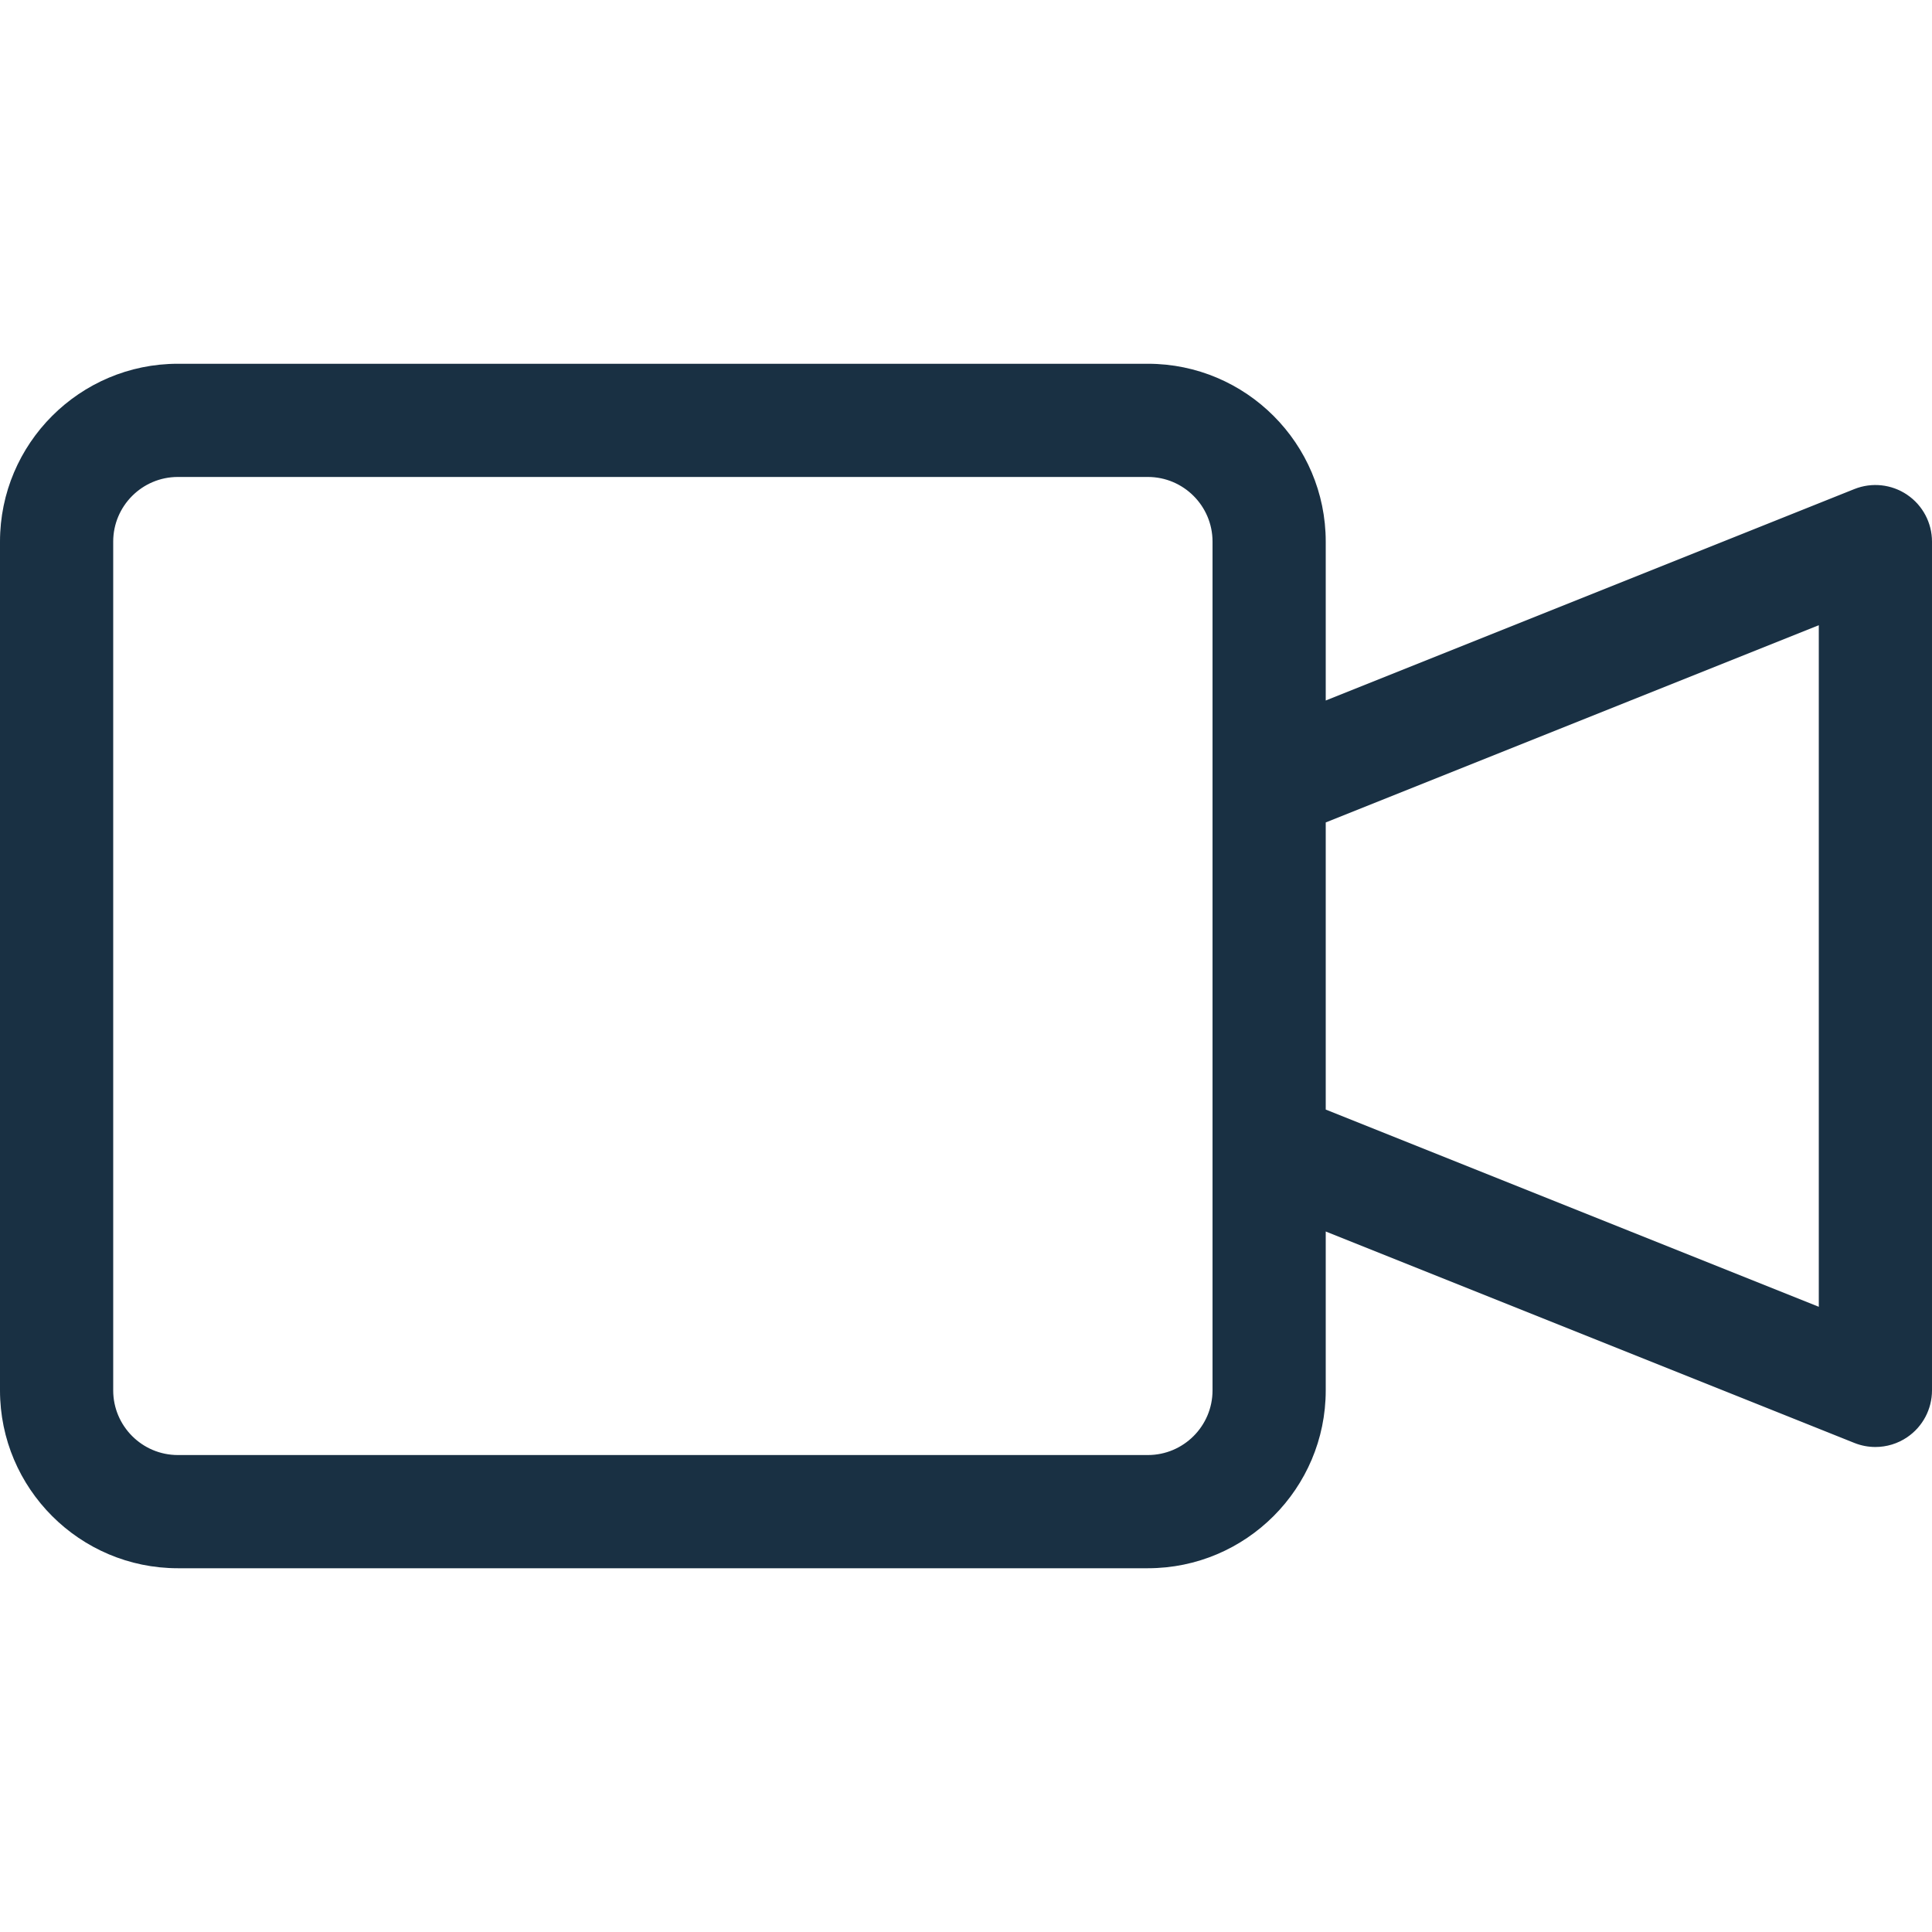
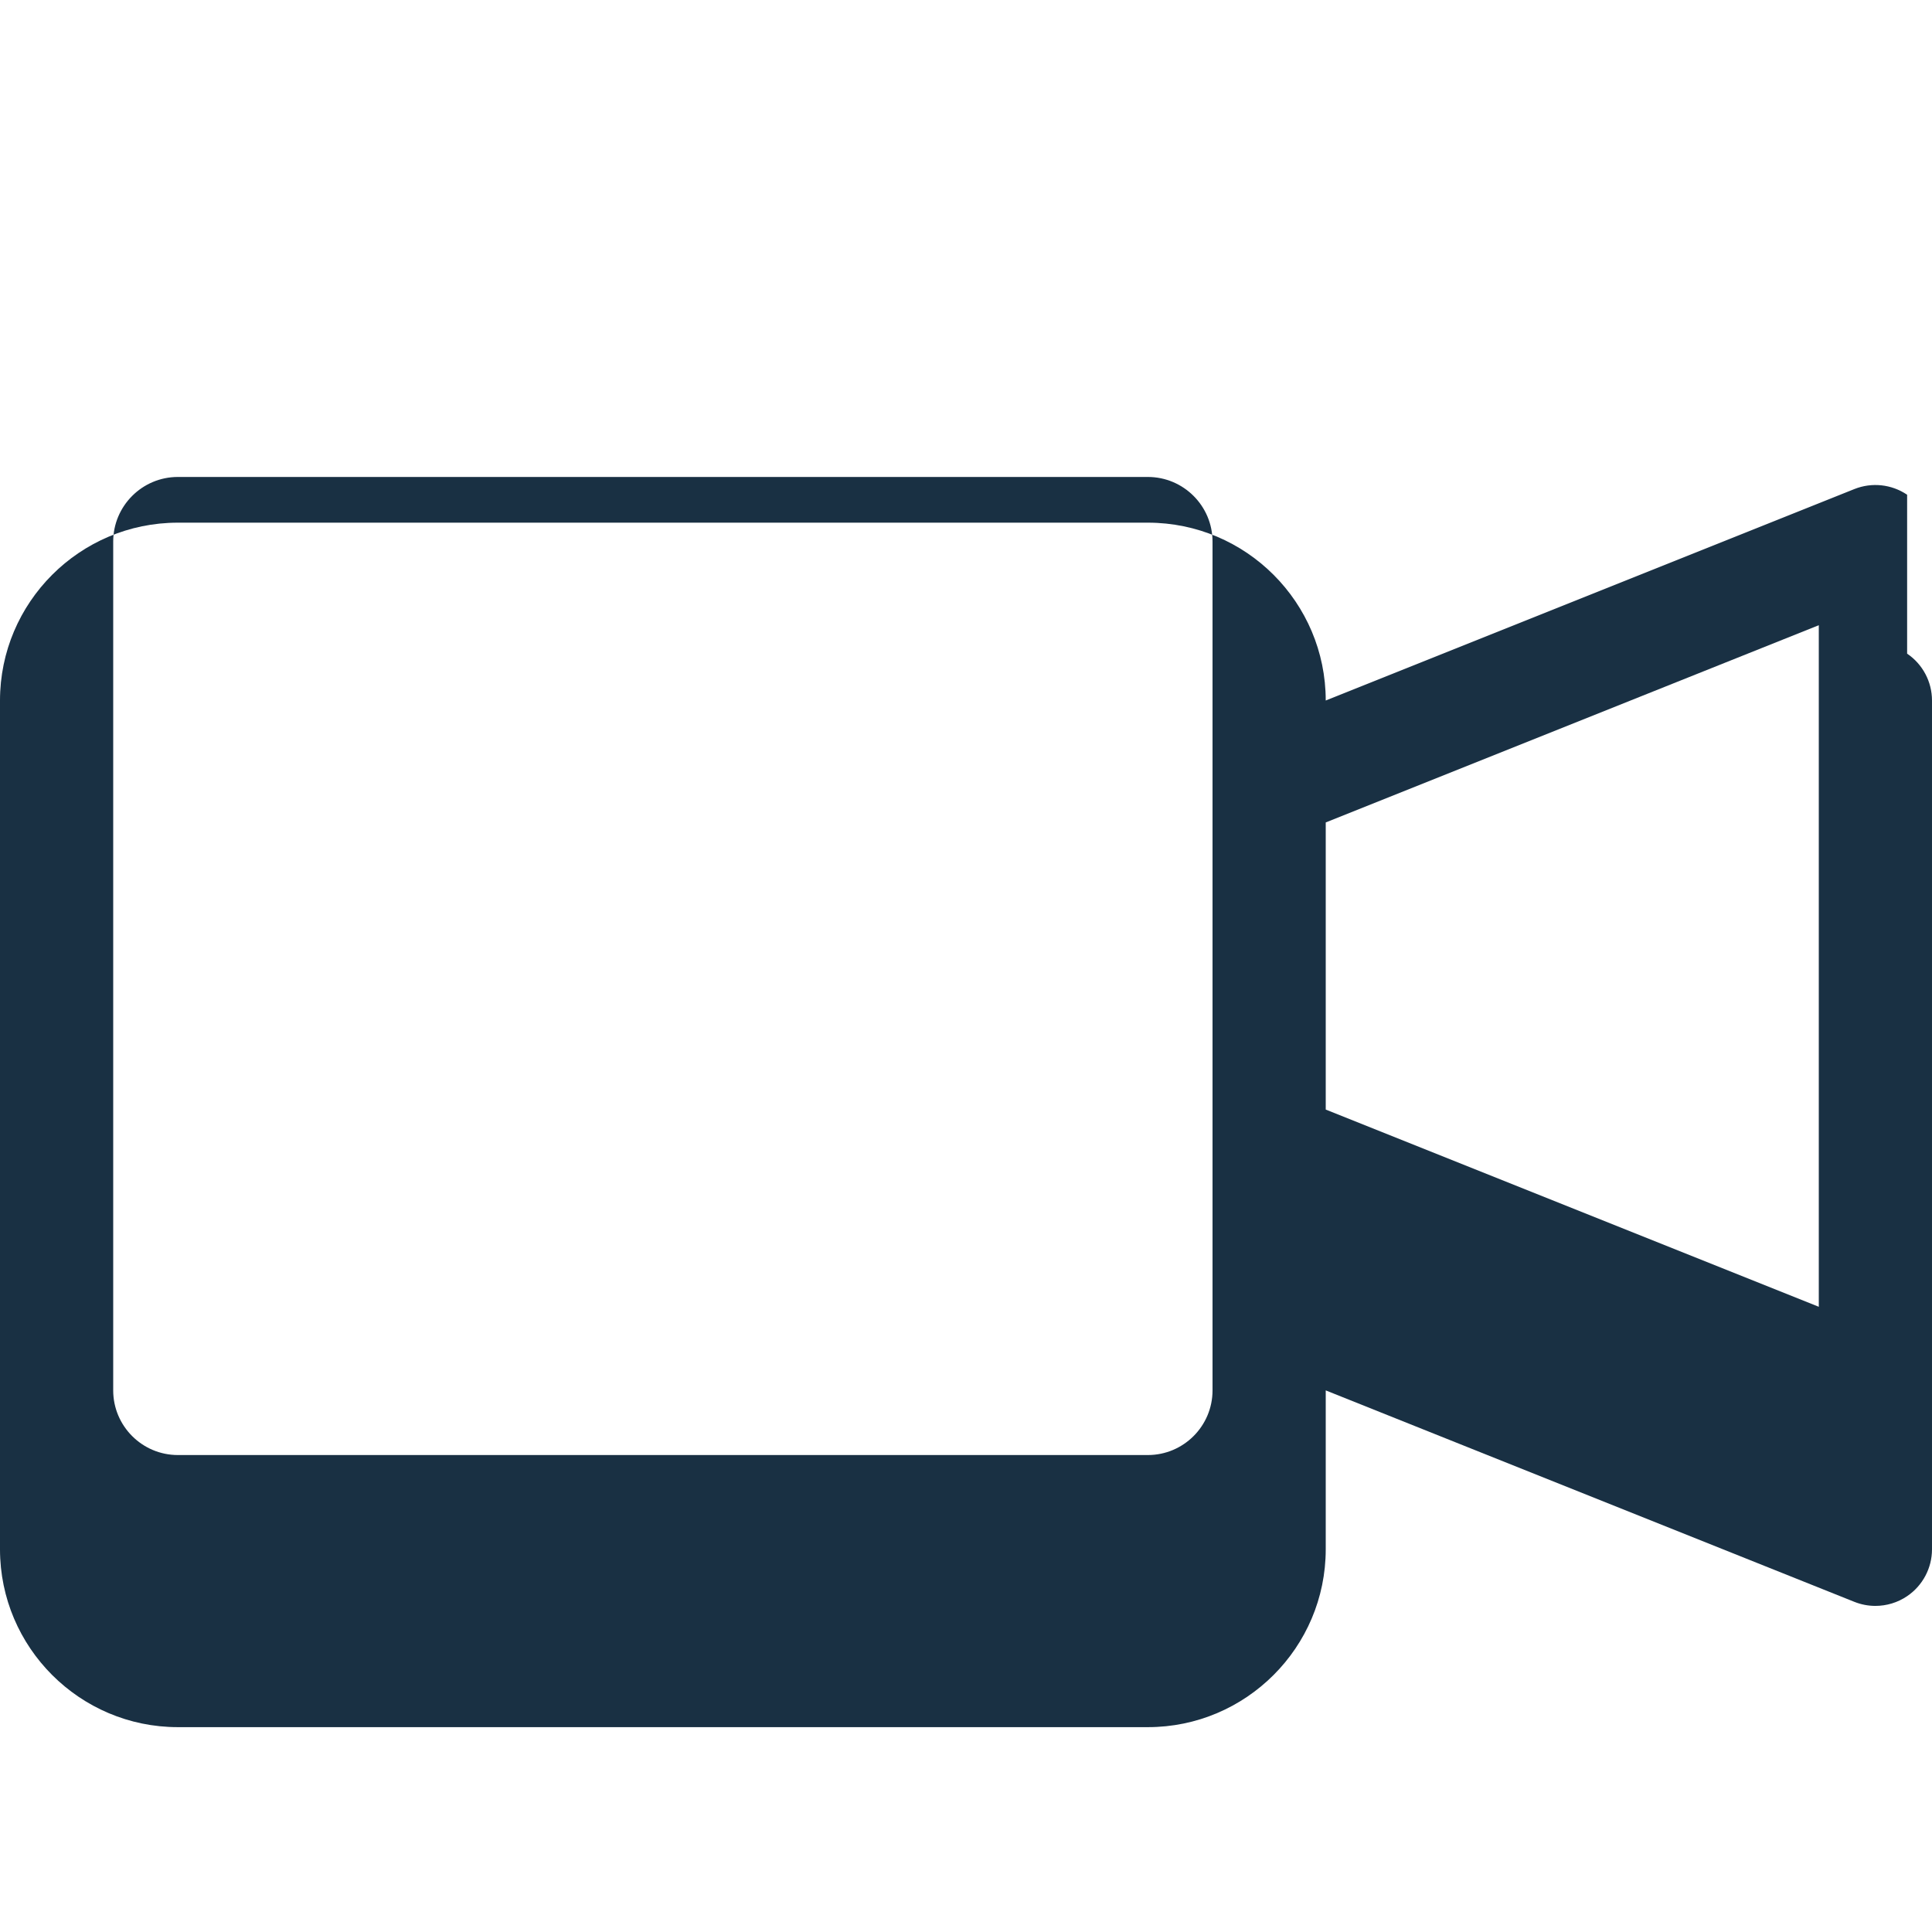
<svg xmlns="http://www.w3.org/2000/svg" id="SvgjsSvg1001" width="288" height="288" version="1.1">
  <defs id="SvgjsDefs1002" />
  <g id="SvgjsG1008">
    <svg enable-background="new 0 0 512 512" viewBox="0 0 512 512" width="288" height="288">
-       <path d="m505.409 131.112c-4.122-2.79-9.358-3.354-13.98-1.506l-140.096 56.038v-42.111c0-25.989-21.144-47.133-47.133-47.133h-257.066c-25.989 0-47.134 21.144-47.134 47.133v224.934c0 25.989 21.145 47.133 47.134 47.133h257.066c25.989 0 47.133-21.144 47.133-47.133v-42.111l140.096 56.038c1.798.719 3.688 1.073 5.57 1.073 2.956 0 5.892-.874 8.41-2.579 4.122-2.791 6.591-7.443 6.591-12.421v-224.934c0-4.977-2.469-9.63-6.591-12.421zm-184.076 237.355c0 9.447-7.686 17.133-17.133 17.133h-257.066c-9.447 0-17.134-7.686-17.134-17.133v-224.934c0-9.447 7.687-17.133 17.134-17.133h257.066c9.447 0 17.133 7.686 17.133 17.133zm160.667-22.155-130.667-52.267v-76.09l130.667-52.267z" fill="#193043" class="color000 svgShape" />
+       <path d="m505.409 131.112c-4.122-2.79-9.358-3.354-13.98-1.506l-140.096 56.038c0-25.989-21.144-47.133-47.133-47.133h-257.066c-25.989 0-47.134 21.144-47.134 47.133v224.934c0 25.989 21.145 47.133 47.134 47.133h257.066c25.989 0 47.133-21.144 47.133-47.133v-42.111l140.096 56.038c1.798.719 3.688 1.073 5.57 1.073 2.956 0 5.892-.874 8.41-2.579 4.122-2.791 6.591-7.443 6.591-12.421v-224.934c0-4.977-2.469-9.63-6.591-12.421zm-184.076 237.355c0 9.447-7.686 17.133-17.133 17.133h-257.066c-9.447 0-17.134-7.686-17.134-17.133v-224.934c0-9.447 7.687-17.133 17.134-17.133h257.066c9.447 0 17.133 7.686 17.133 17.133zm160.667-22.155-130.667-52.267v-76.09l130.667-52.267z" fill="#193043" class="color000 svgShape" />
    </svg>
  </g>
</svg>